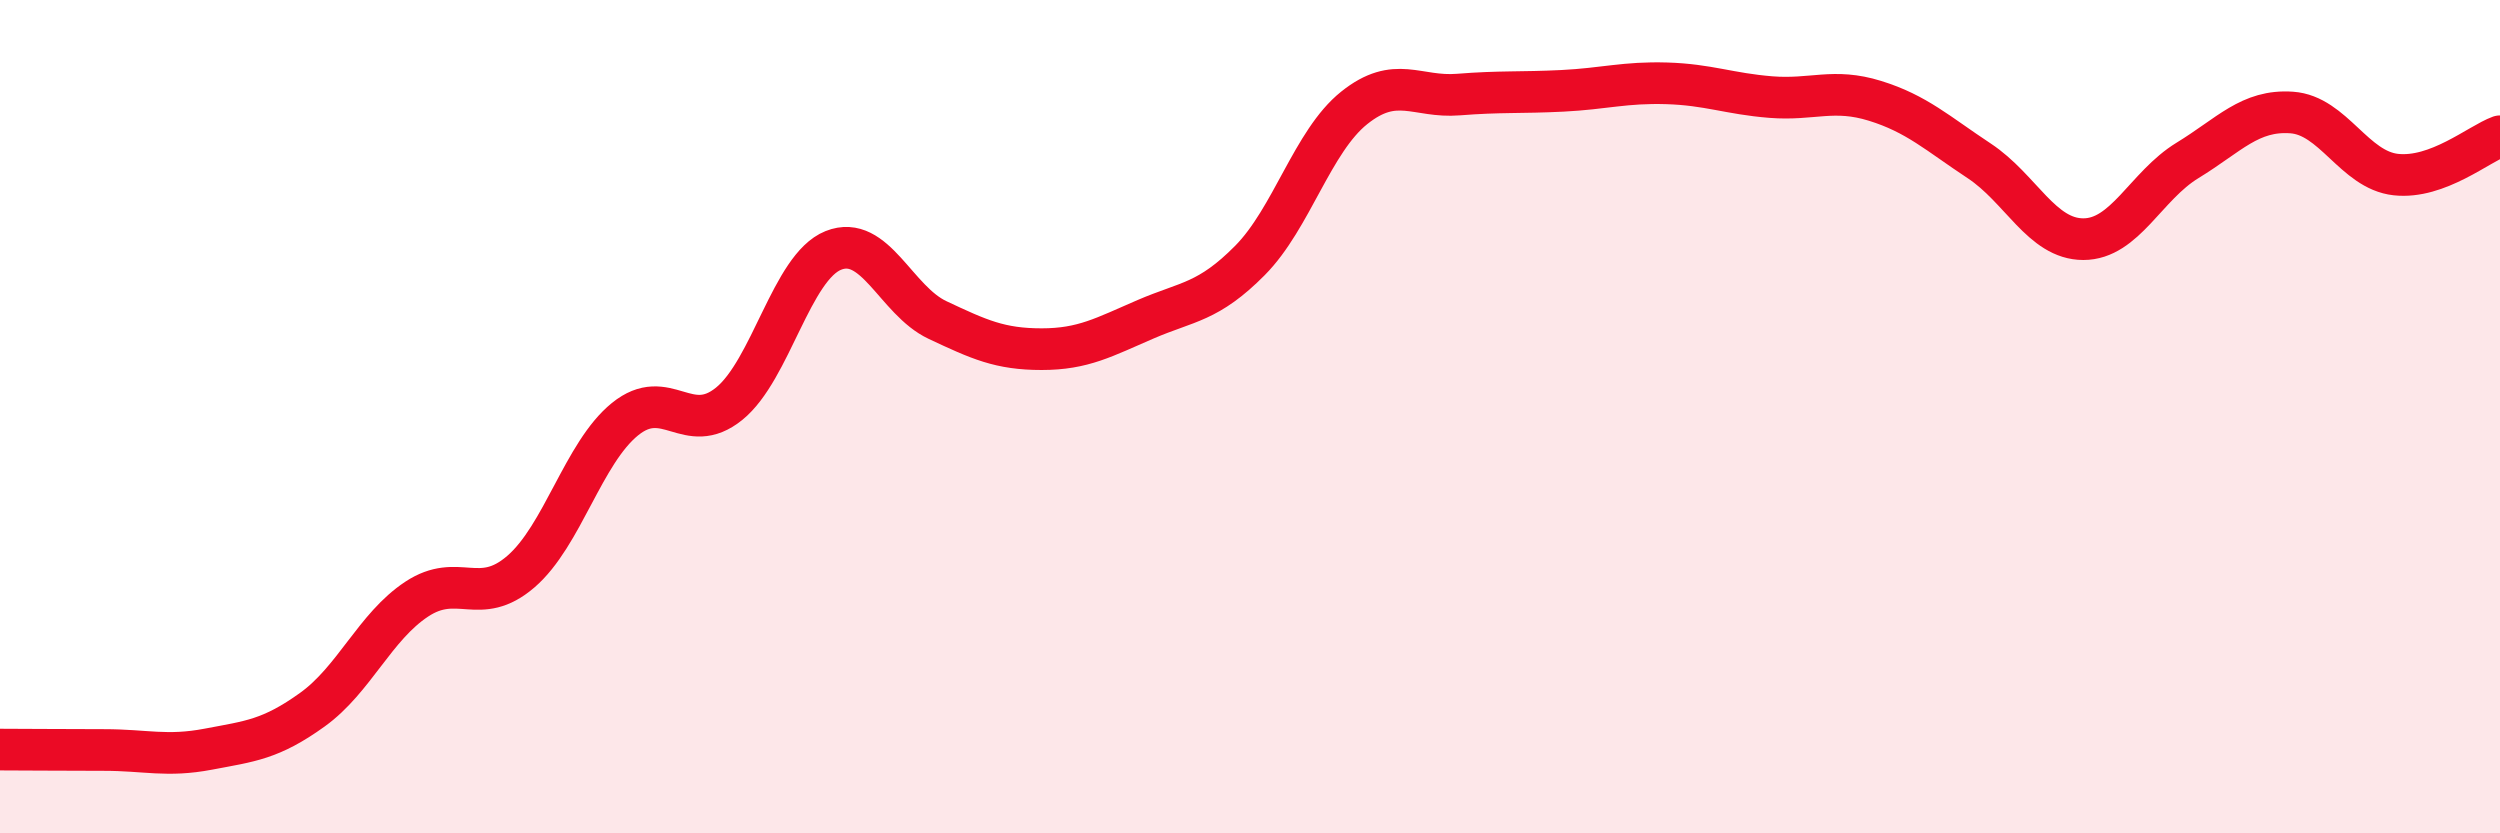
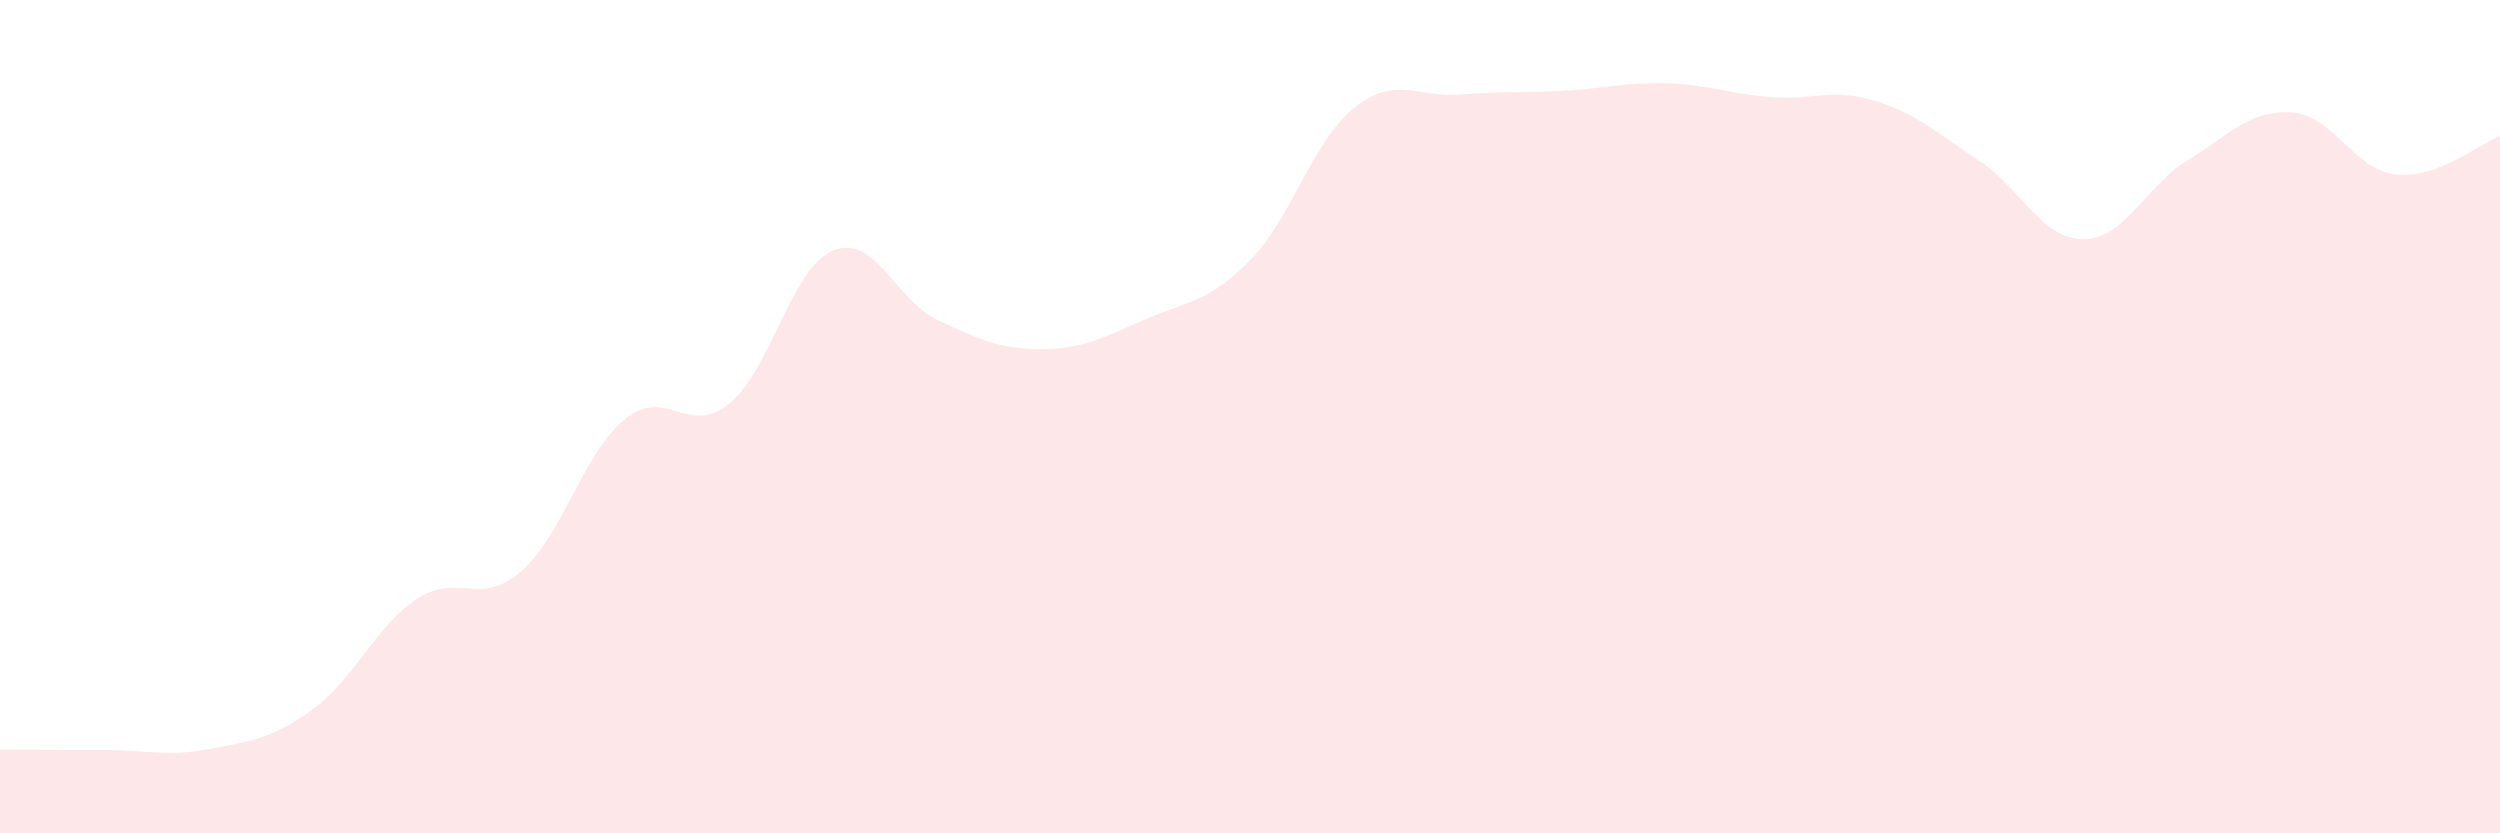
<svg xmlns="http://www.w3.org/2000/svg" width="60" height="20" viewBox="0 0 60 20">
  <path d="M 0,17.99 C 0.5,17.99 1.5,18 2.5,18 C 3.5,18 4,18.17 5,17.98 C 6,17.79 6.5,17.75 7.5,17.03 C 8.5,16.31 9,15.04 10,14.38 C 11,13.72 11.5,14.58 12.5,13.72 C 13.5,12.86 14,10.87 15,10.06 C 16,9.25 16.5,10.5 17.5,9.69 C 18.5,8.88 19,6.41 20,6.01 C 21,5.61 21.5,7.21 22.5,7.68 C 23.5,8.15 24,8.38 25,8.38 C 26,8.38 26.5,8.09 27.5,7.66 C 28.5,7.23 29,7.26 30,6.25 C 31,5.24 31.5,3.39 32.5,2.59 C 33.5,1.79 34,2.35 35,2.27 C 36,2.19 36.5,2.23 37.5,2.18 C 38.5,2.13 39,1.97 40,2 C 41,2.03 41.5,2.25 42.5,2.33 C 43.5,2.41 44,2.11 45,2.42 C 46,2.73 46.5,3.2 47.5,3.86 C 48.5,4.52 49,5.74 50,5.74 C 51,5.74 51.5,4.46 52.5,3.85 C 53.5,3.24 54,2.63 55,2.7 C 56,2.77 56.5,4.08 57.5,4.19 C 58.5,4.3 59.5,3.45 60,3.27L60 20L0 20Z" fill="#EB0A25" opacity="0.1" stroke-linecap="round" stroke-linejoin="round" />
-   <path d="M 0,17.99 C 0.5,17.99 1.5,18 2.5,18 C 3.5,18 4,18.17 5,17.98 C 6,17.79 6.5,17.75 7.5,17.03 C 8.5,16.31 9,15.04 10,14.38 C 11,13.72 11.5,14.58 12.5,13.72 C 13.5,12.86 14,10.87 15,10.06 C 16,9.25 16.5,10.5 17.5,9.69 C 18.5,8.88 19,6.41 20,6.01 C 21,5.61 21.5,7.21 22.5,7.68 C 23.5,8.15 24,8.38 25,8.38 C 26,8.38 26.5,8.09 27.5,7.66 C 28.5,7.23 29,7.26 30,6.25 C 31,5.24 31.5,3.39 32.5,2.59 C 33.5,1.79 34,2.35 35,2.27 C 36,2.19 36.5,2.23 37.5,2.18 C 38.5,2.13 39,1.97 40,2 C 41,2.03 41.5,2.25 42.5,2.33 C 43.5,2.41 44,2.11 45,2.42 C 46,2.73 46.5,3.2 47.5,3.86 C 48.5,4.52 49,5.74 50,5.74 C 51,5.74 51.5,4.46 52.5,3.85 C 53.5,3.24 54,2.63 55,2.7 C 56,2.77 56.5,4.08 57.5,4.19 C 58.5,4.3 59.5,3.45 60,3.27" stroke="#EB0A25" stroke-width="1" fill="none" stroke-linecap="round" stroke-linejoin="round" />
</svg>